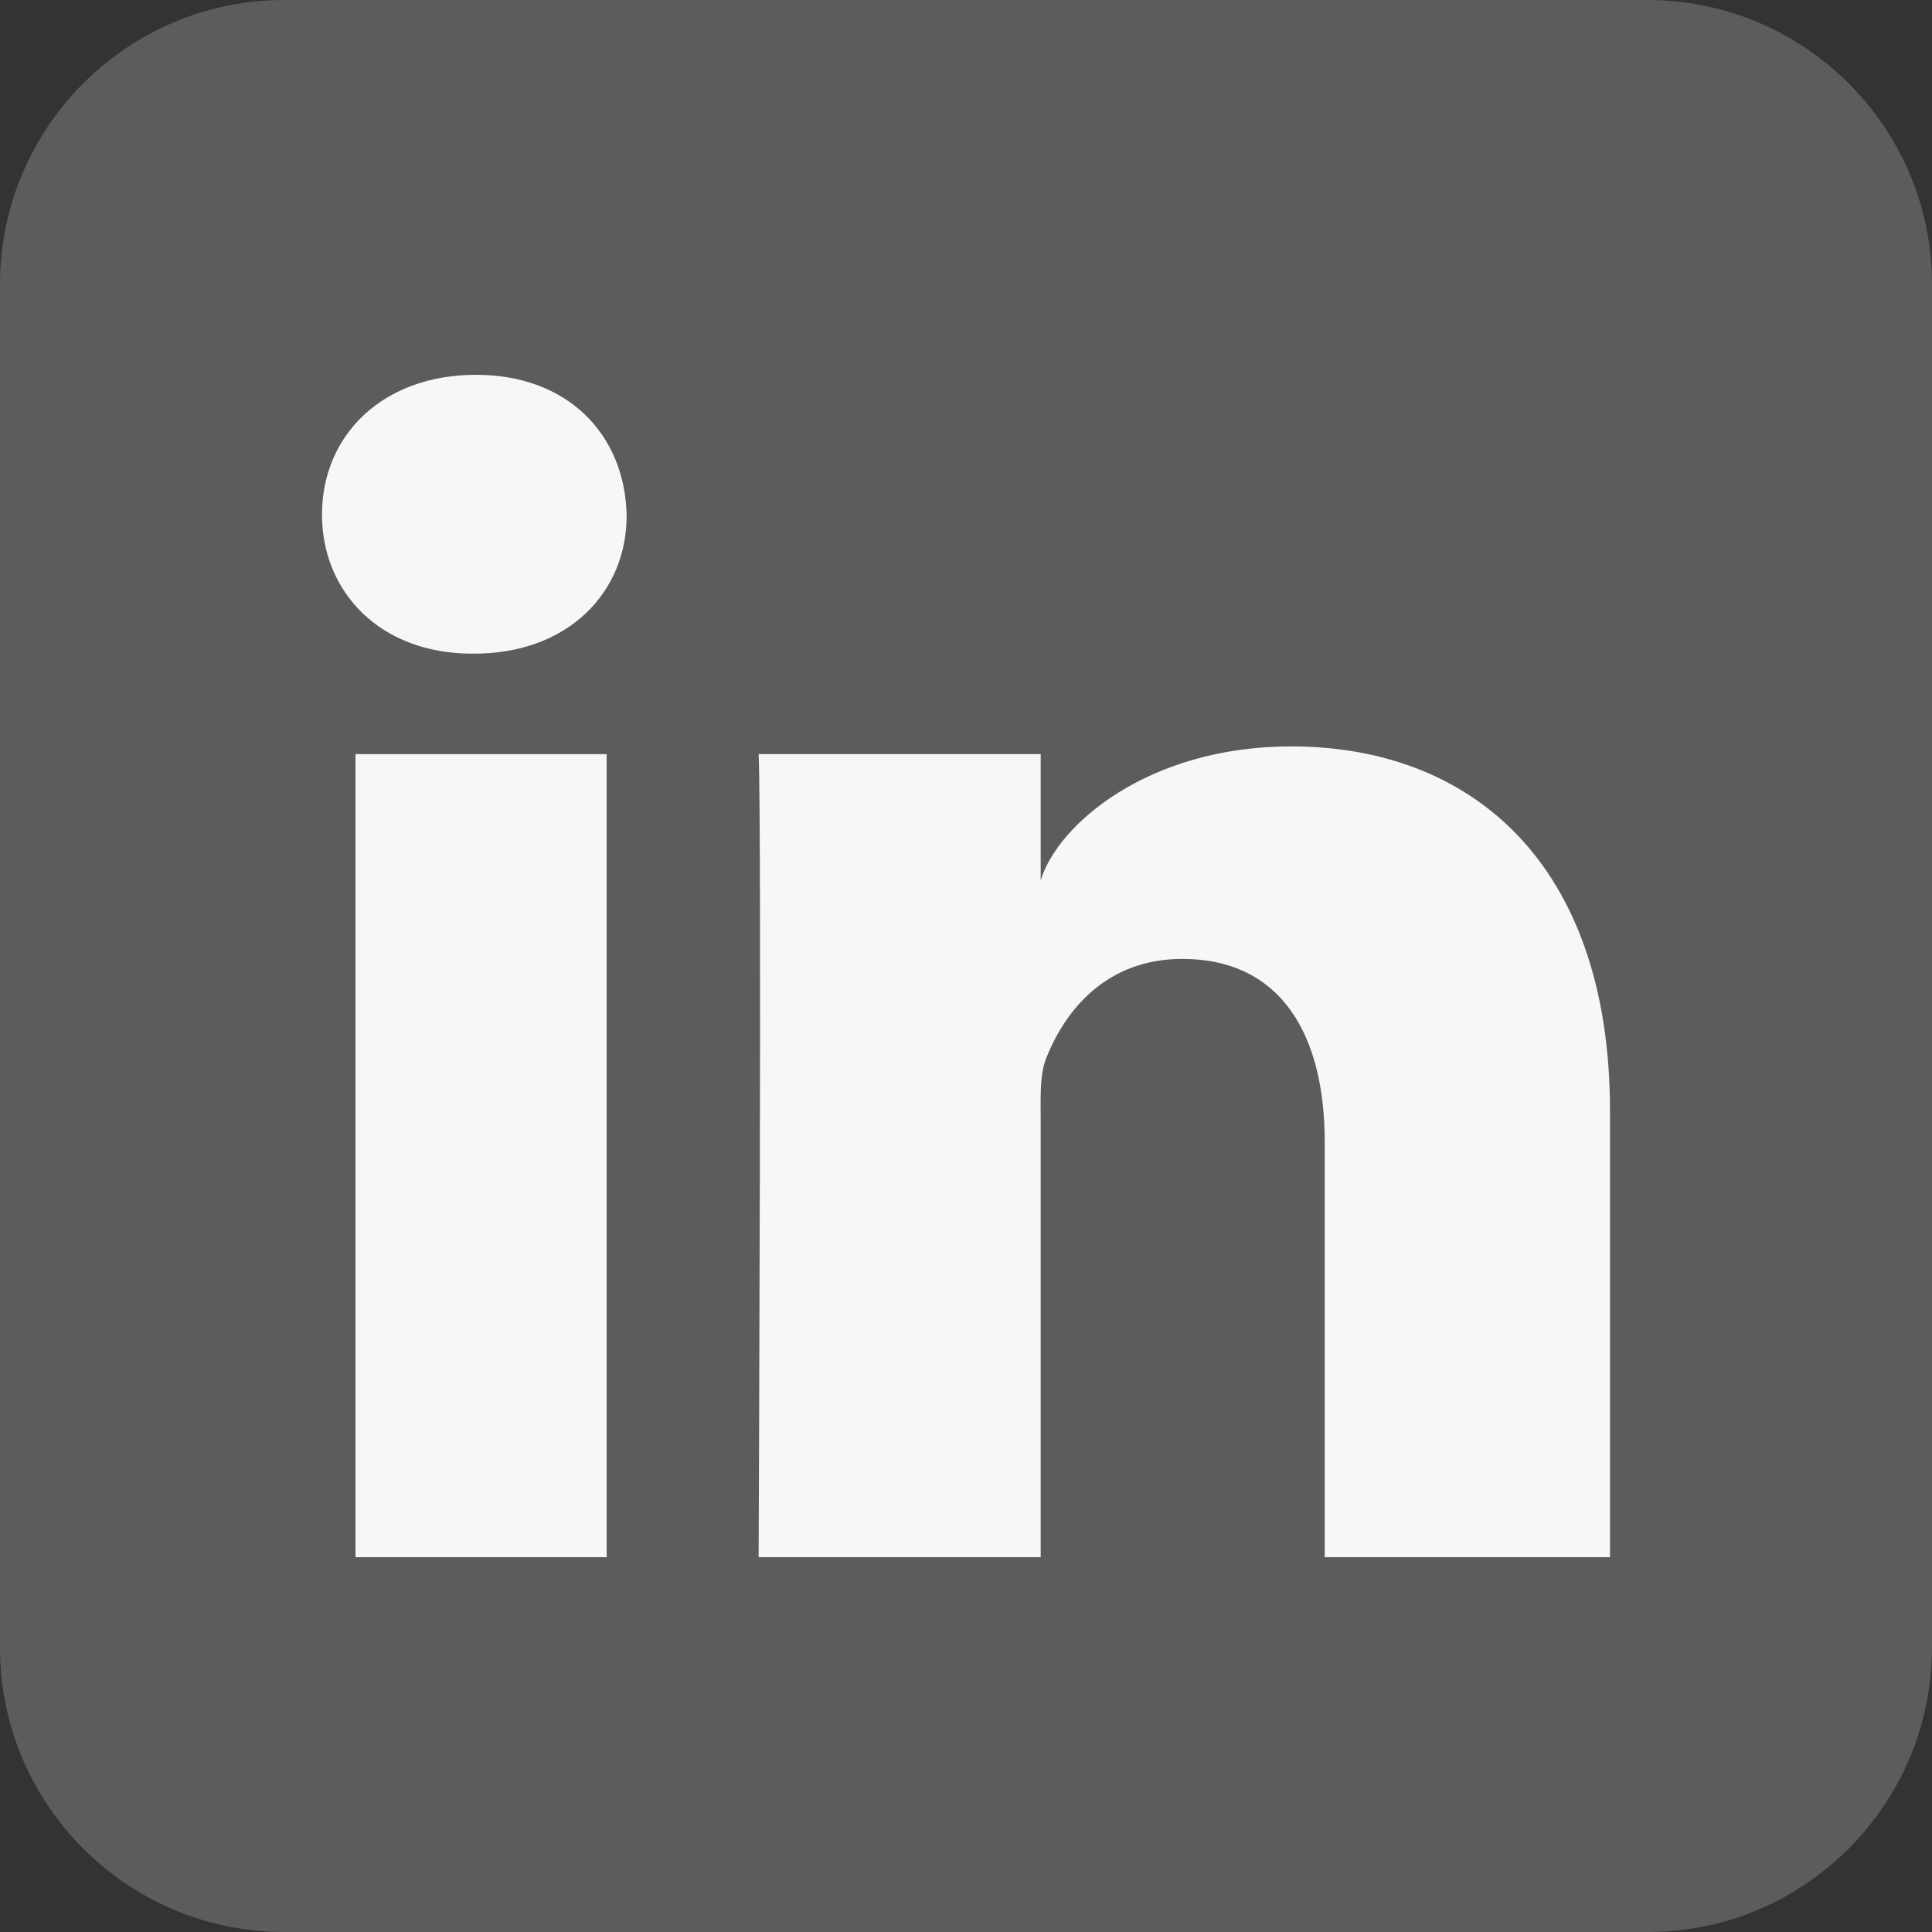
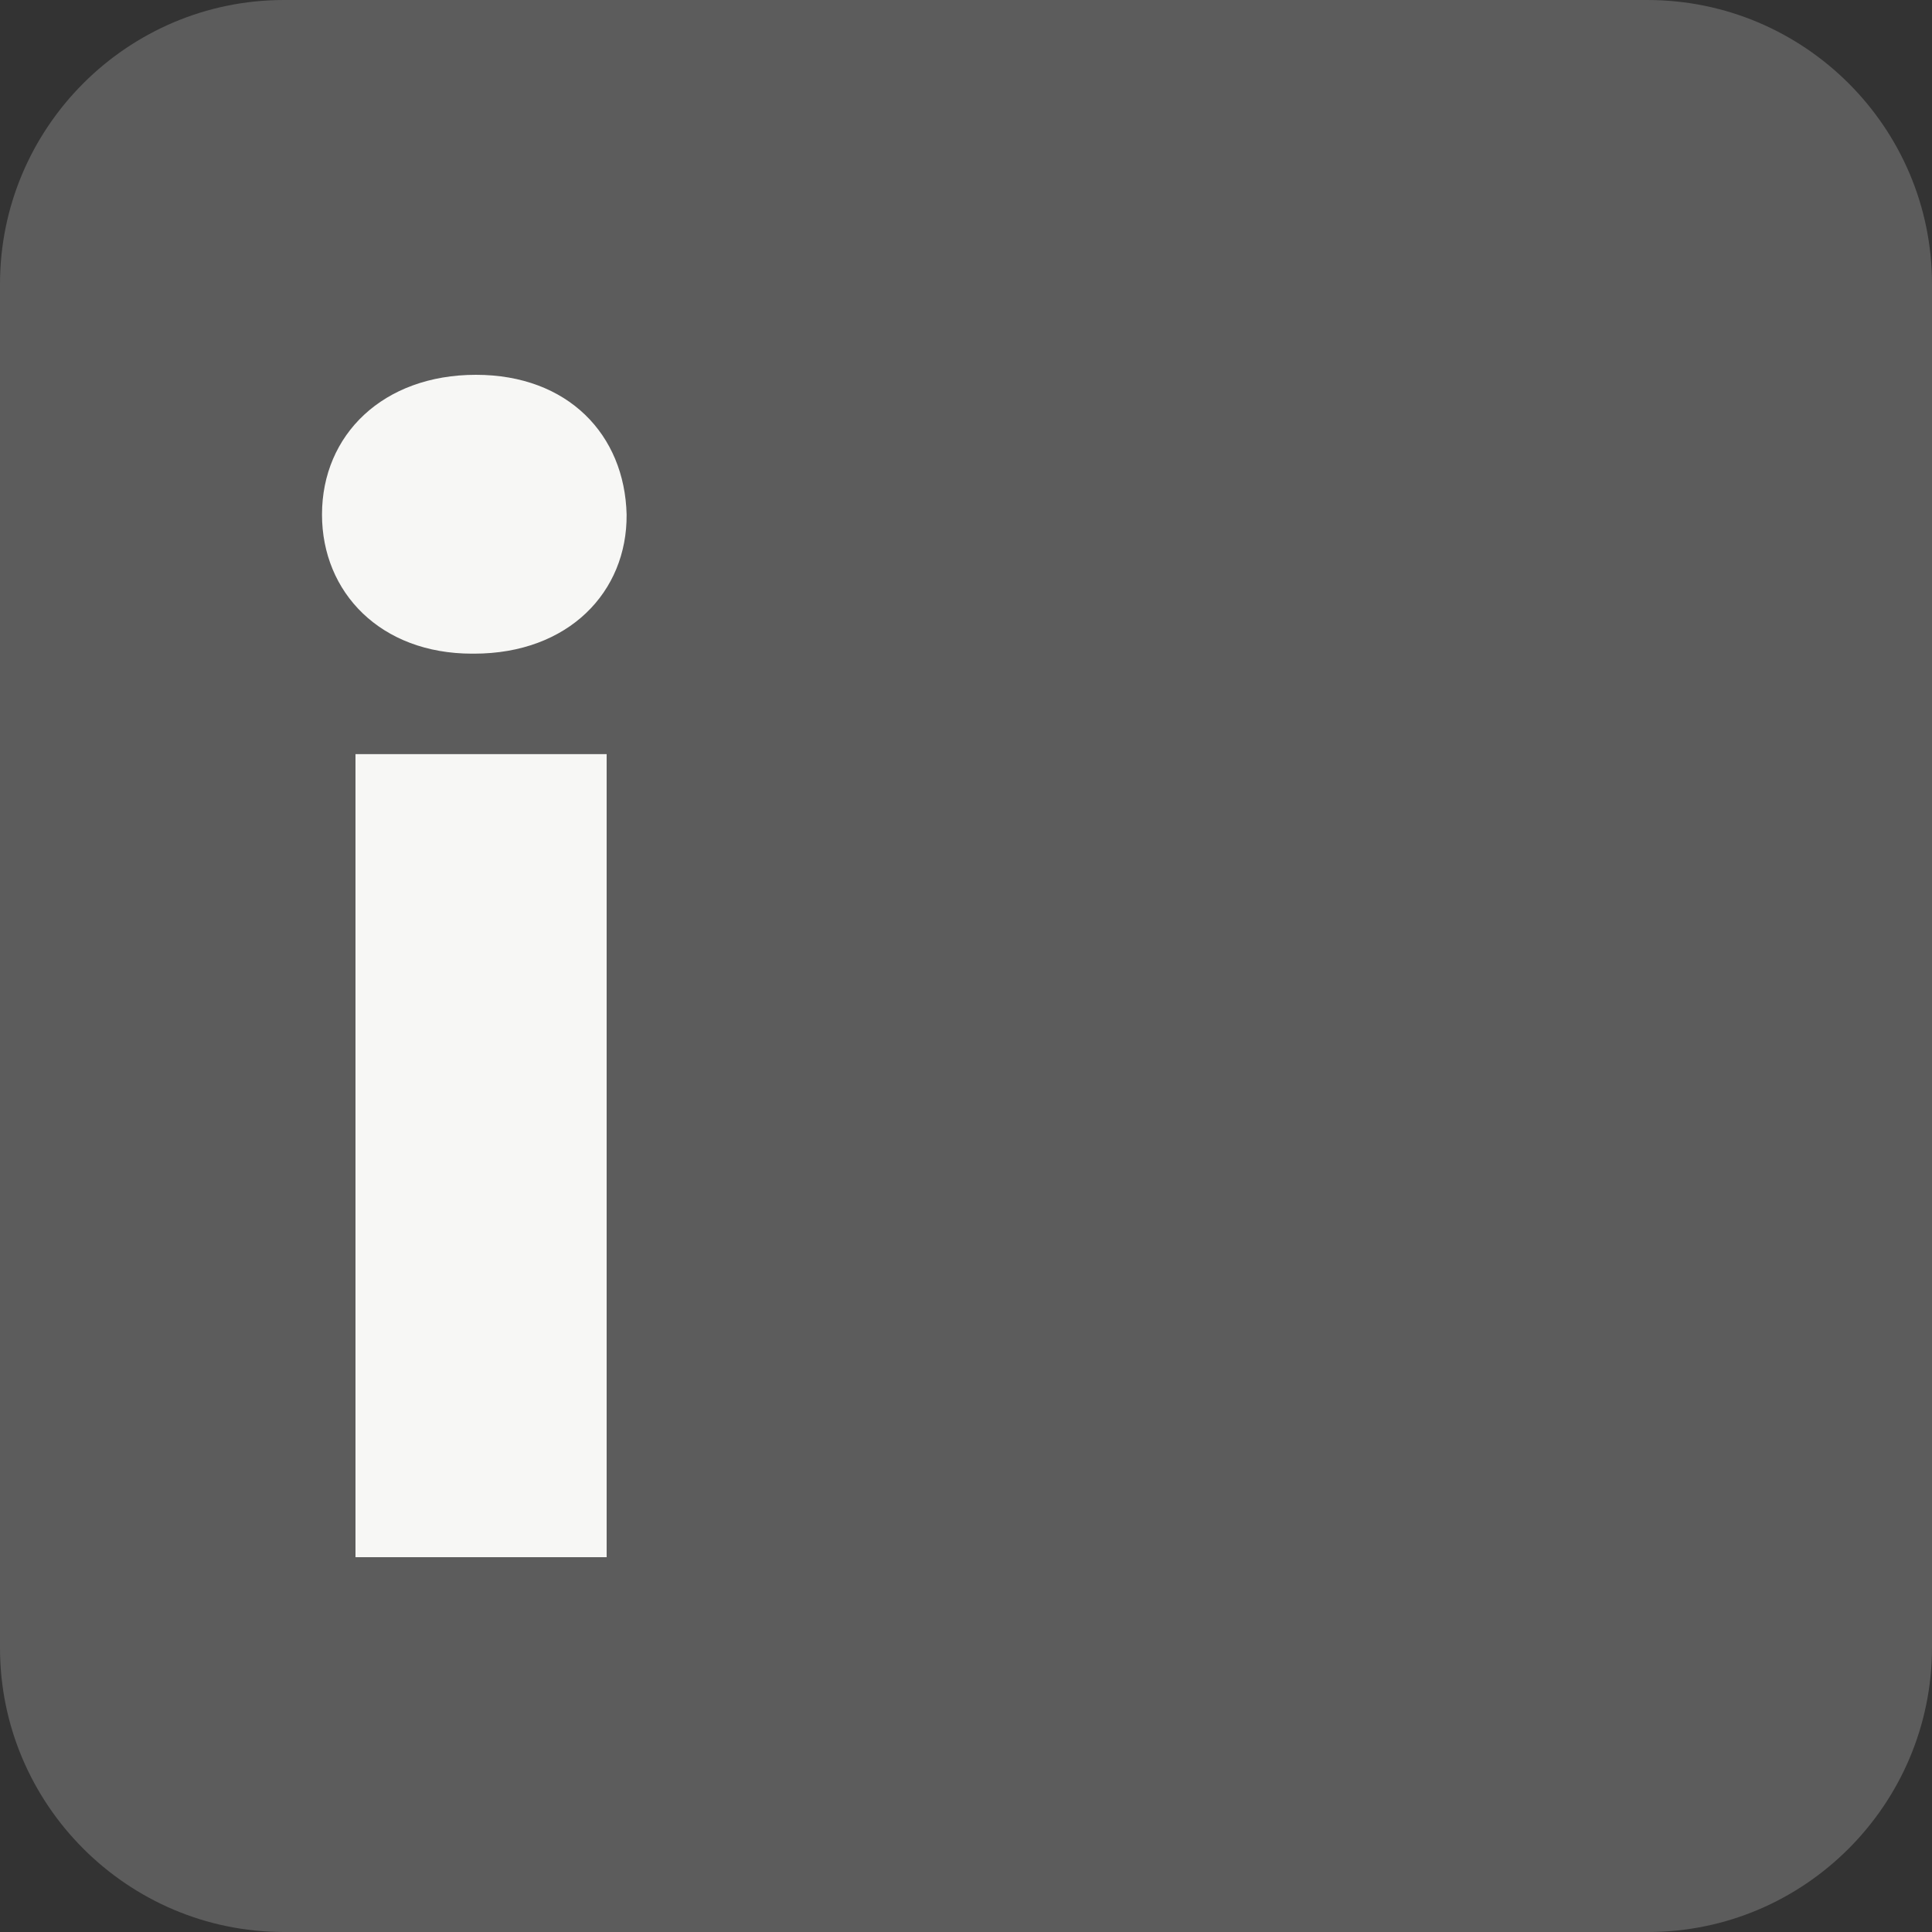
<svg xmlns="http://www.w3.org/2000/svg" version="1.1" id="Layer_1" x="0px" y="0px" viewBox="0 0 300 300" style="enable-background:new 0 0 300 300;" xml:space="preserve">
  <rect x="0" y="0" width="300" height="300" fill="#333333" stroke="none" />
  <style type="text/css">
	.st0{opacity:0.2;fill:#FFFFFF;enable-background:new    ;}
	.st1{fill:#F7F7F5;}
</style>
  <g>
    <path class="st0" d="M255.9,300H44.1C19.8,300,0,280.2,0,255.9V44.1C0,19.8,19.8,0,44.1,0h211.7C280.2,0,300,19.8,300,44.1v211.7   C300,280.2,280.2,300,255.9,300z" />
    <g>
      <rect x="55.2" y="117.1" class="st1" width="39" height="124.7" />
      <path class="st1" d="M73.9,58.2C59.5,58.2,50,67.5,50,79.9c0,12.1,9.1,21.6,23.3,21.6h0.3c14.7,0,23.8-9.6,23.7-21.6    C97,67.5,88.2,58.2,73.9,58.2z" />
-       <path class="st1" d="M200.5,115.9c-22.3,0-36.3,12.2-38.9,20.8v-19.6h-43.8c0.5,10.4,0,124.7,0,124.7h43.8v-67.4    c0-3.8-0.2-7.6,0.9-10.2c3-7.5,9.4-15.3,21.1-15.3c15.2,0,22.1,11.6,22.1,28.4v64.5H250v-69.3C250,133.9,228.3,115.9,200.5,115.9z    " />
    </g>
  </g>
</svg>